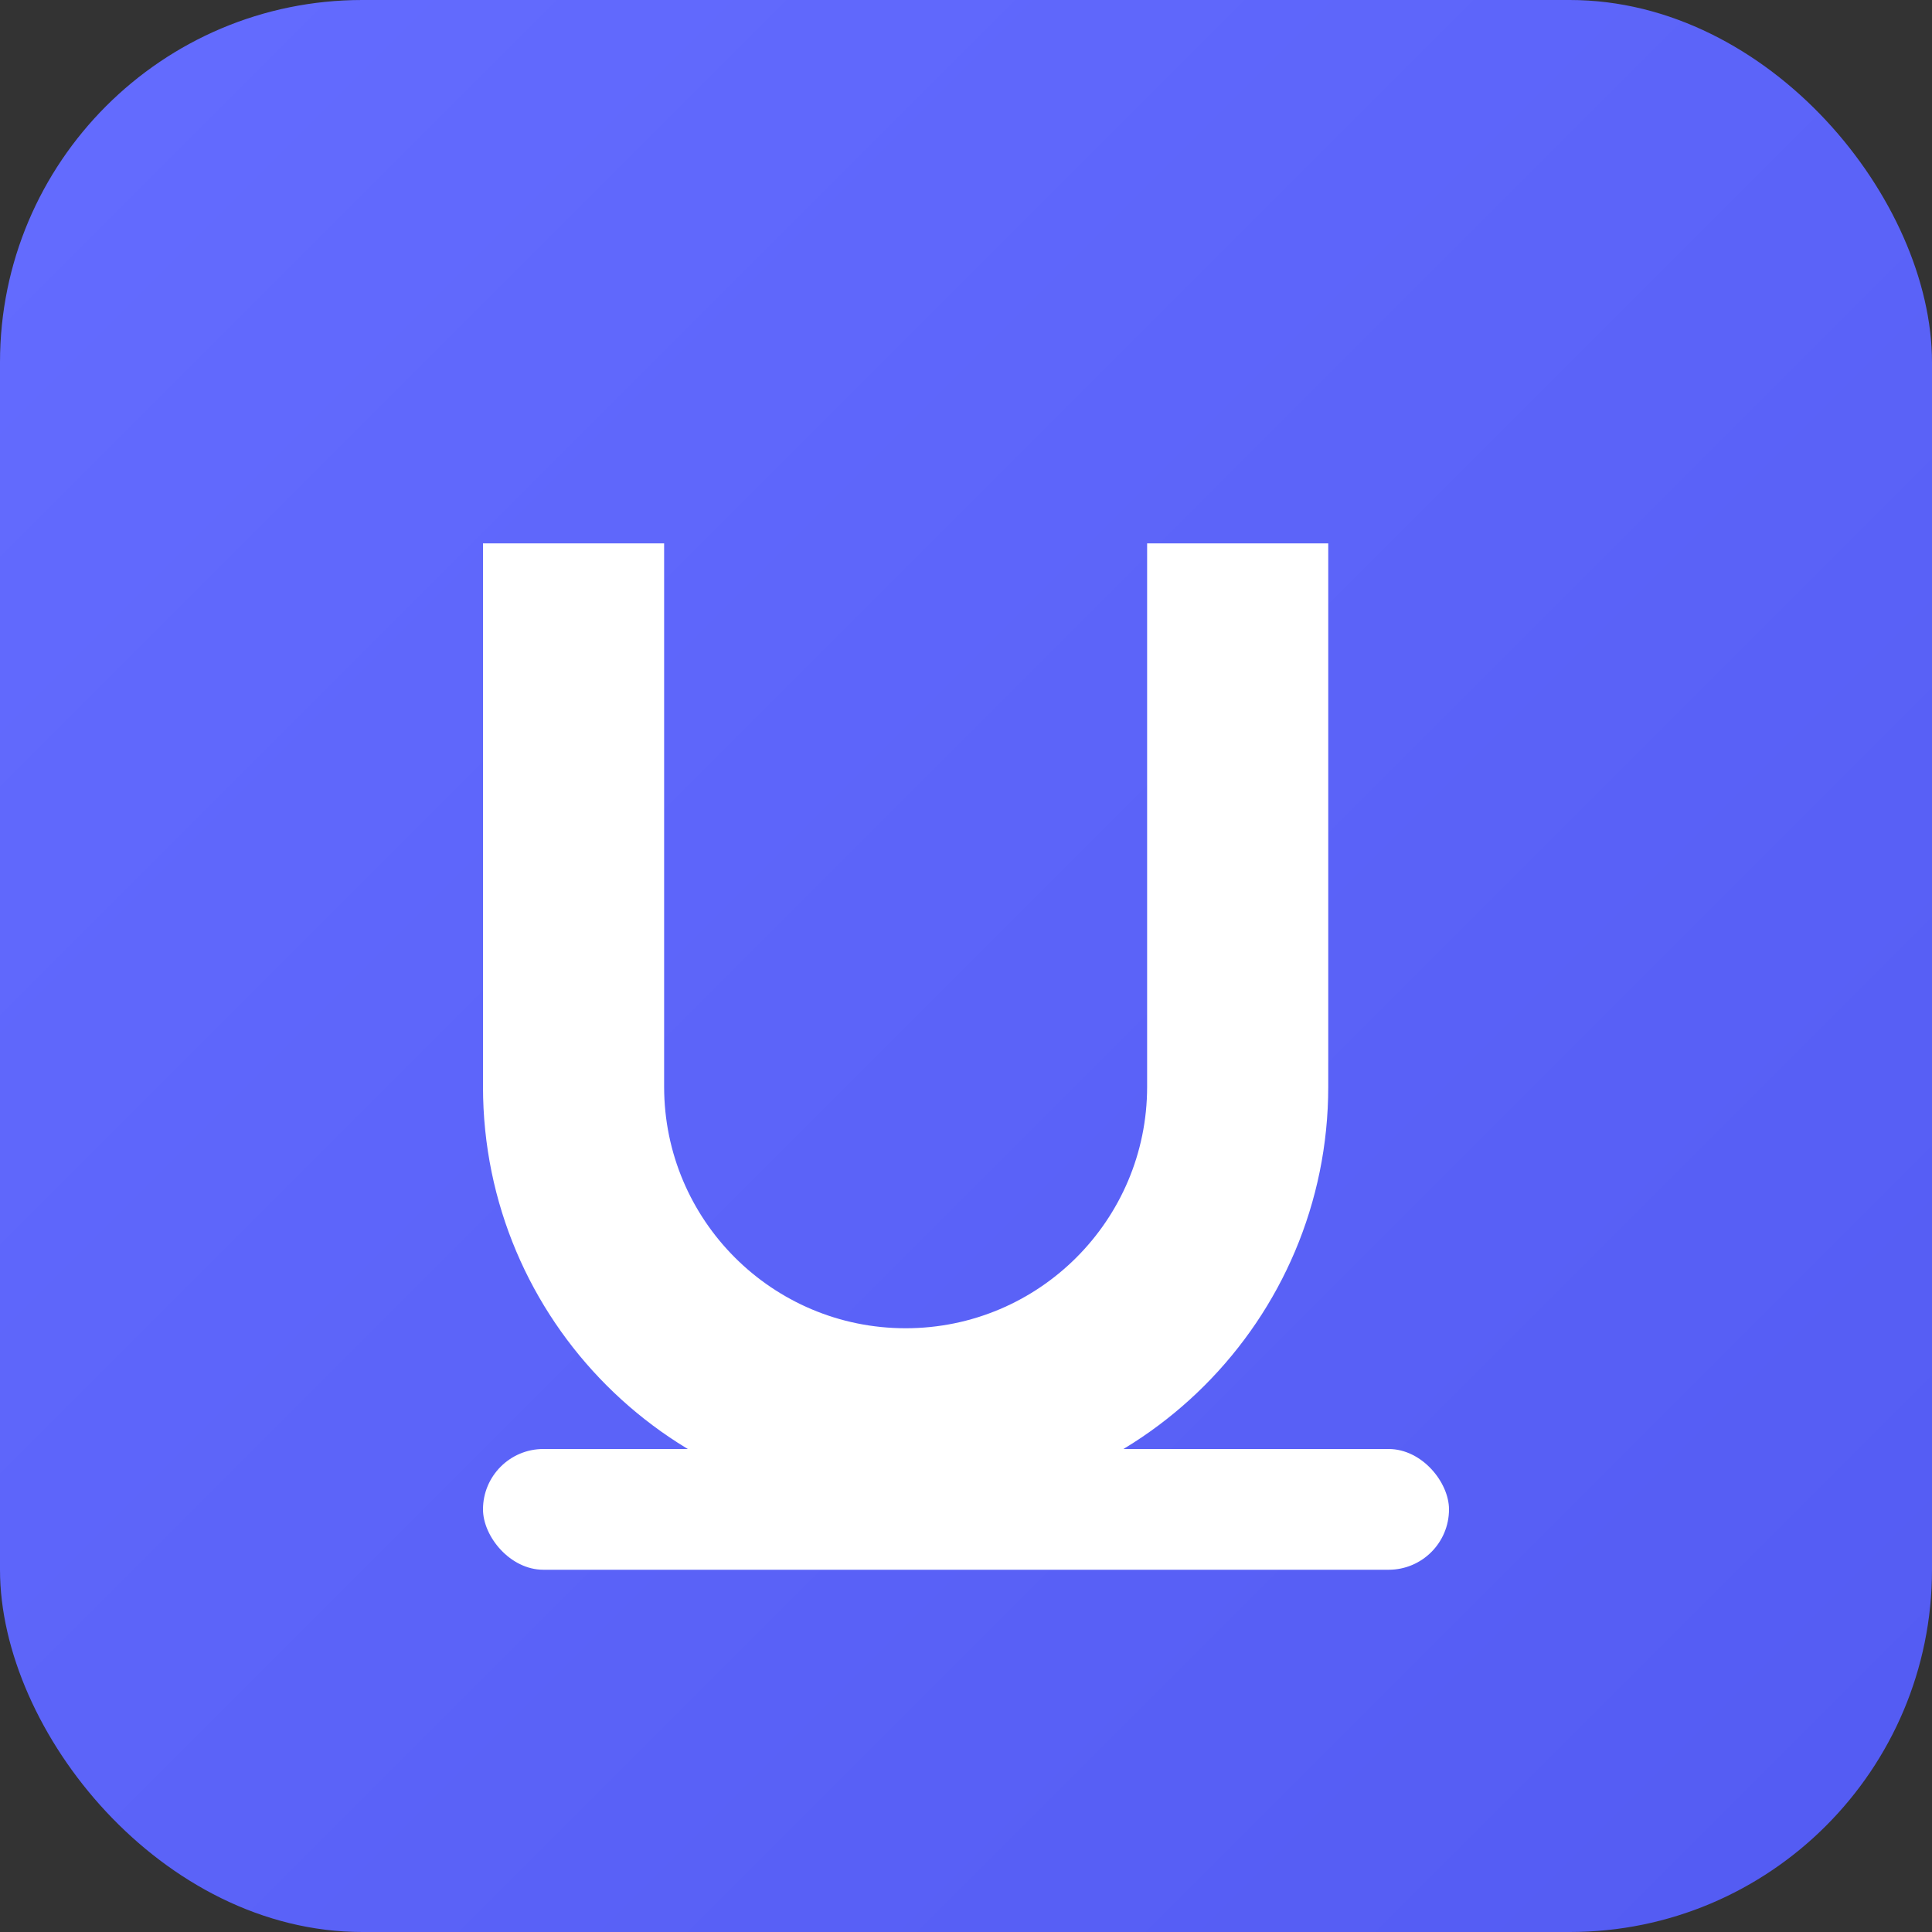
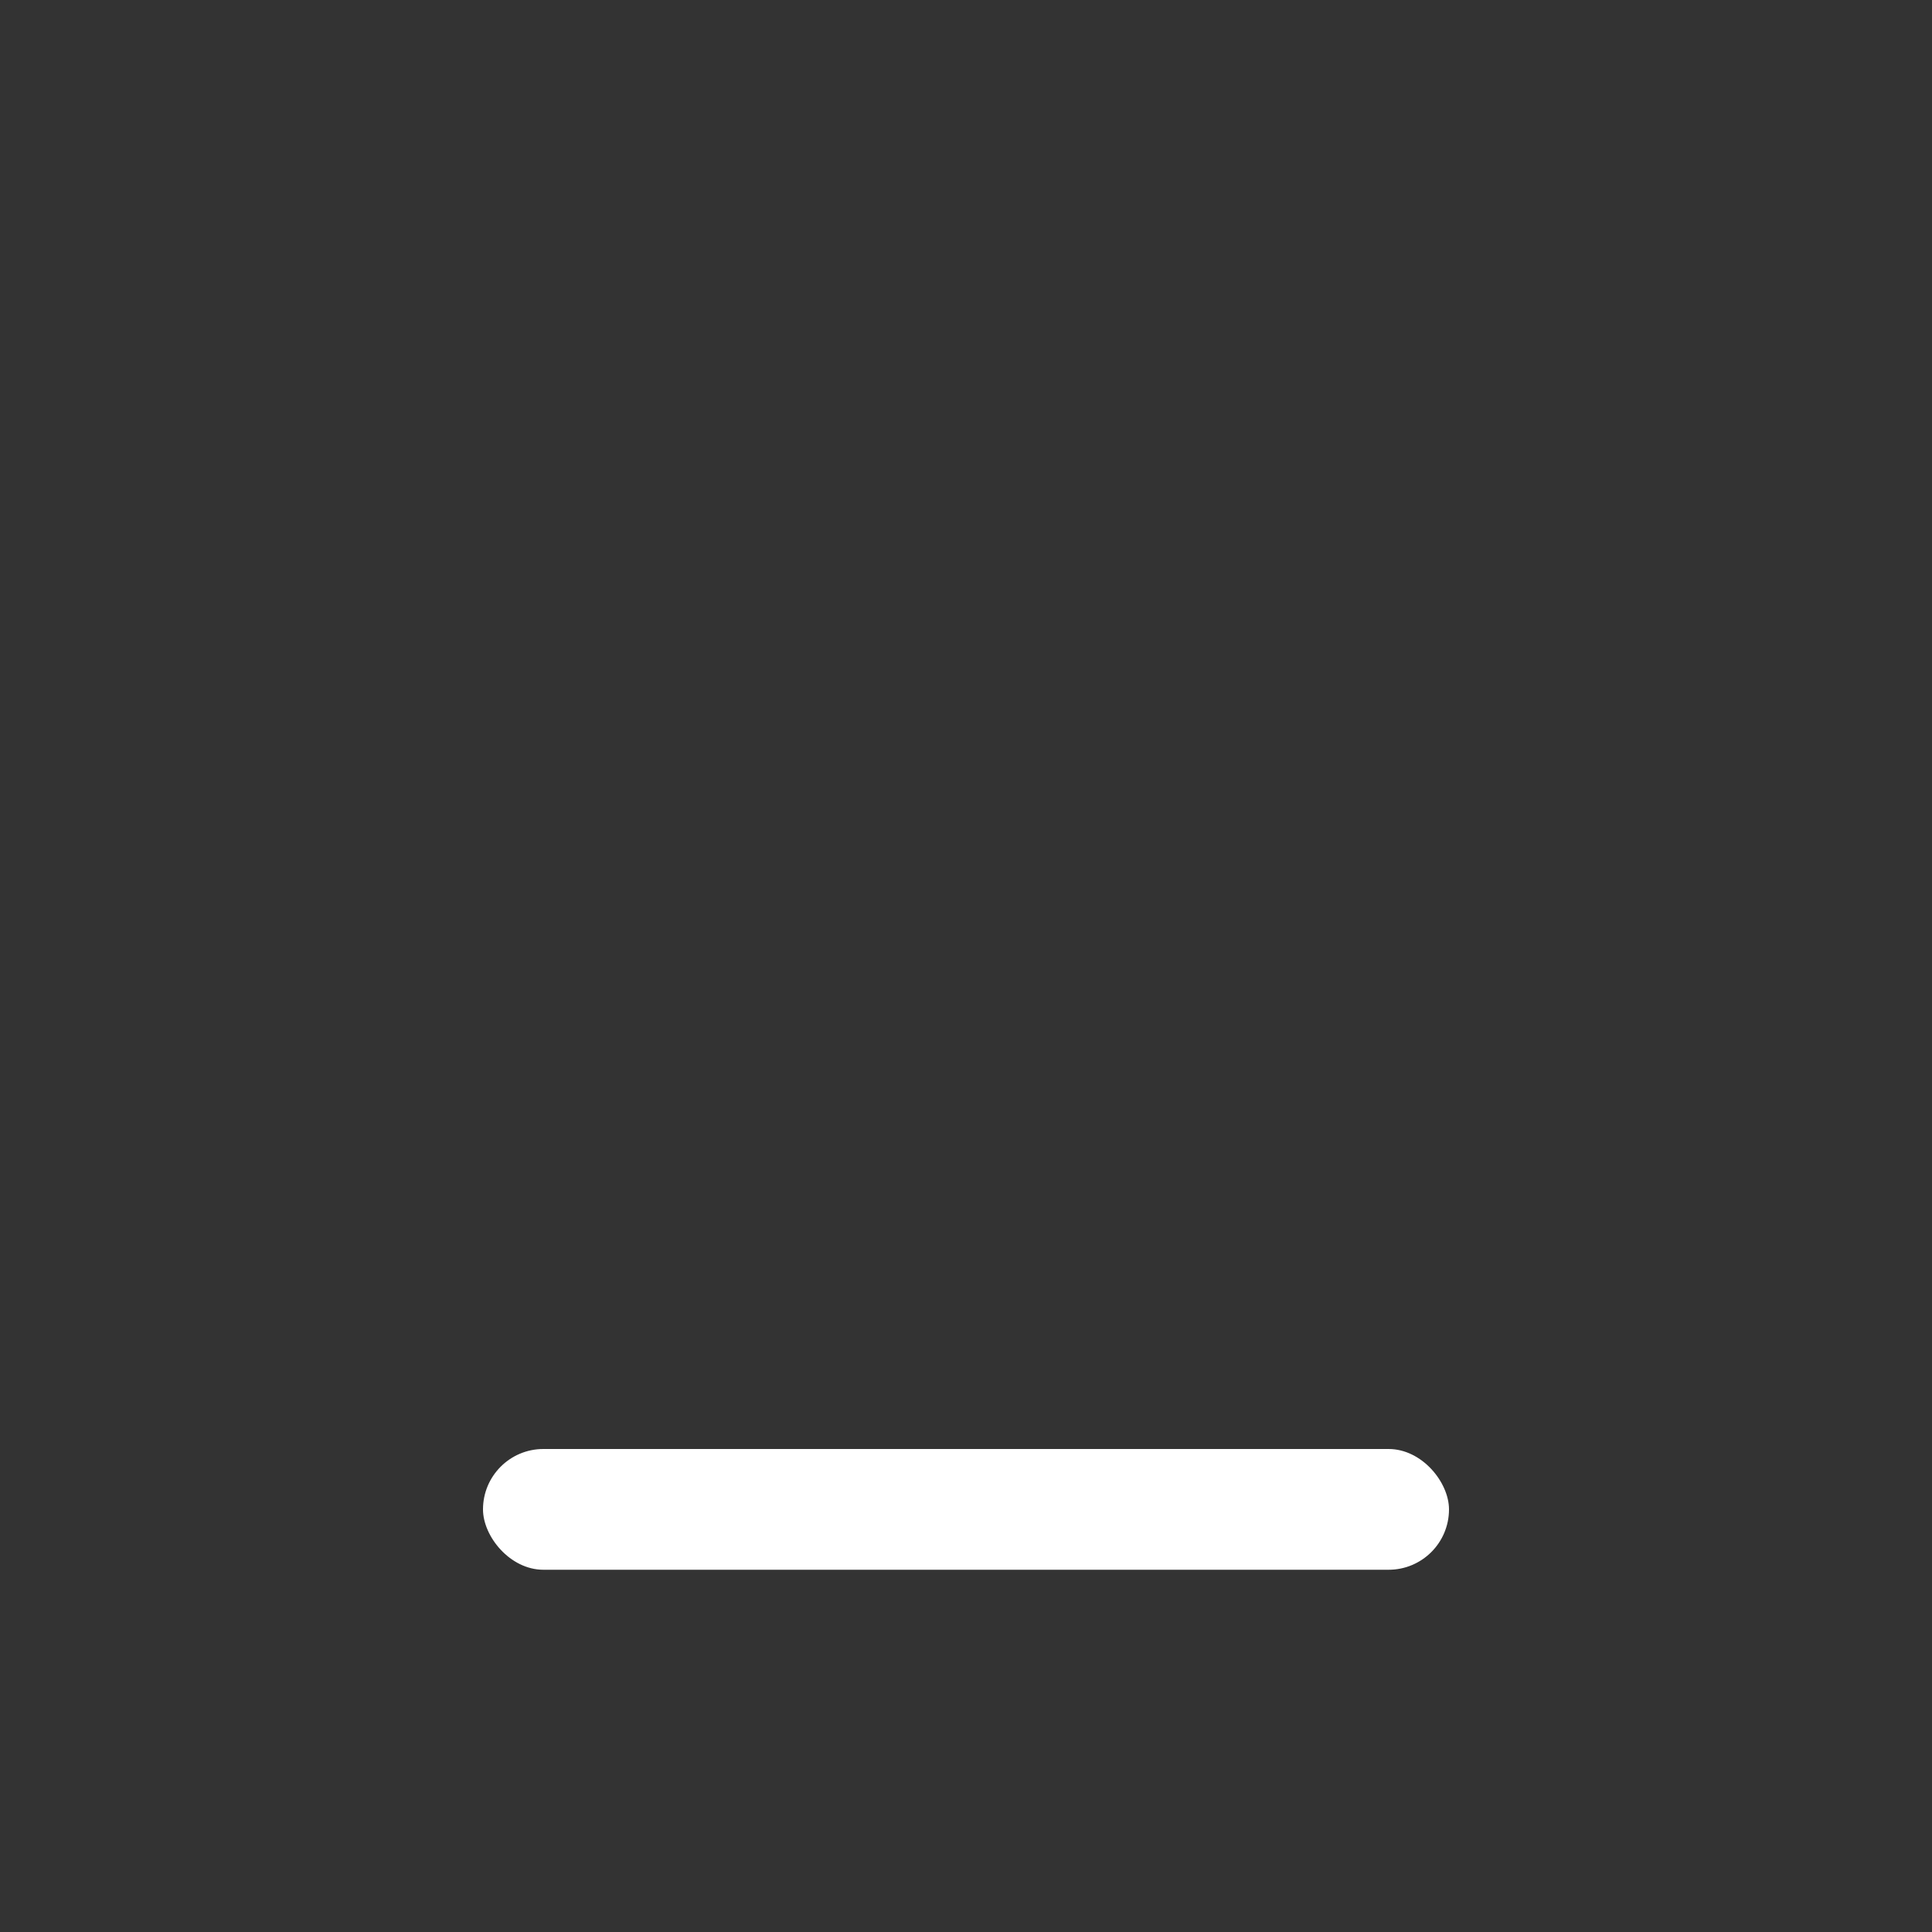
<svg xmlns="http://www.w3.org/2000/svg" viewBox="0 0 64 64">
  <rect x="0" y="0" width="64" height="64" fill="#333333" stroke="none" />
  <defs>
    <linearGradient id="g" x1="0" x2="1" y1="0" y2="1">
      <stop offset="0%" stop-color="#646cff" />
      <stop offset="100%" stop-color="#535bf2" />
    </linearGradient>
  </defs>
-   <rect width="64" height="64" rx="12" fill="url(#g)" />
-   <path d="M44 18v18c0 7.732-6.268 14-14 14s-14-6.268-14-14V18h6v18c0 4.418 3.582 8 8 8s8-3.582 8-8V18h6z" fill="#ffffff" />
  <rect x="16" y="48" width="32" height="4" rx="2" fill="#ffffff" />
</svg>